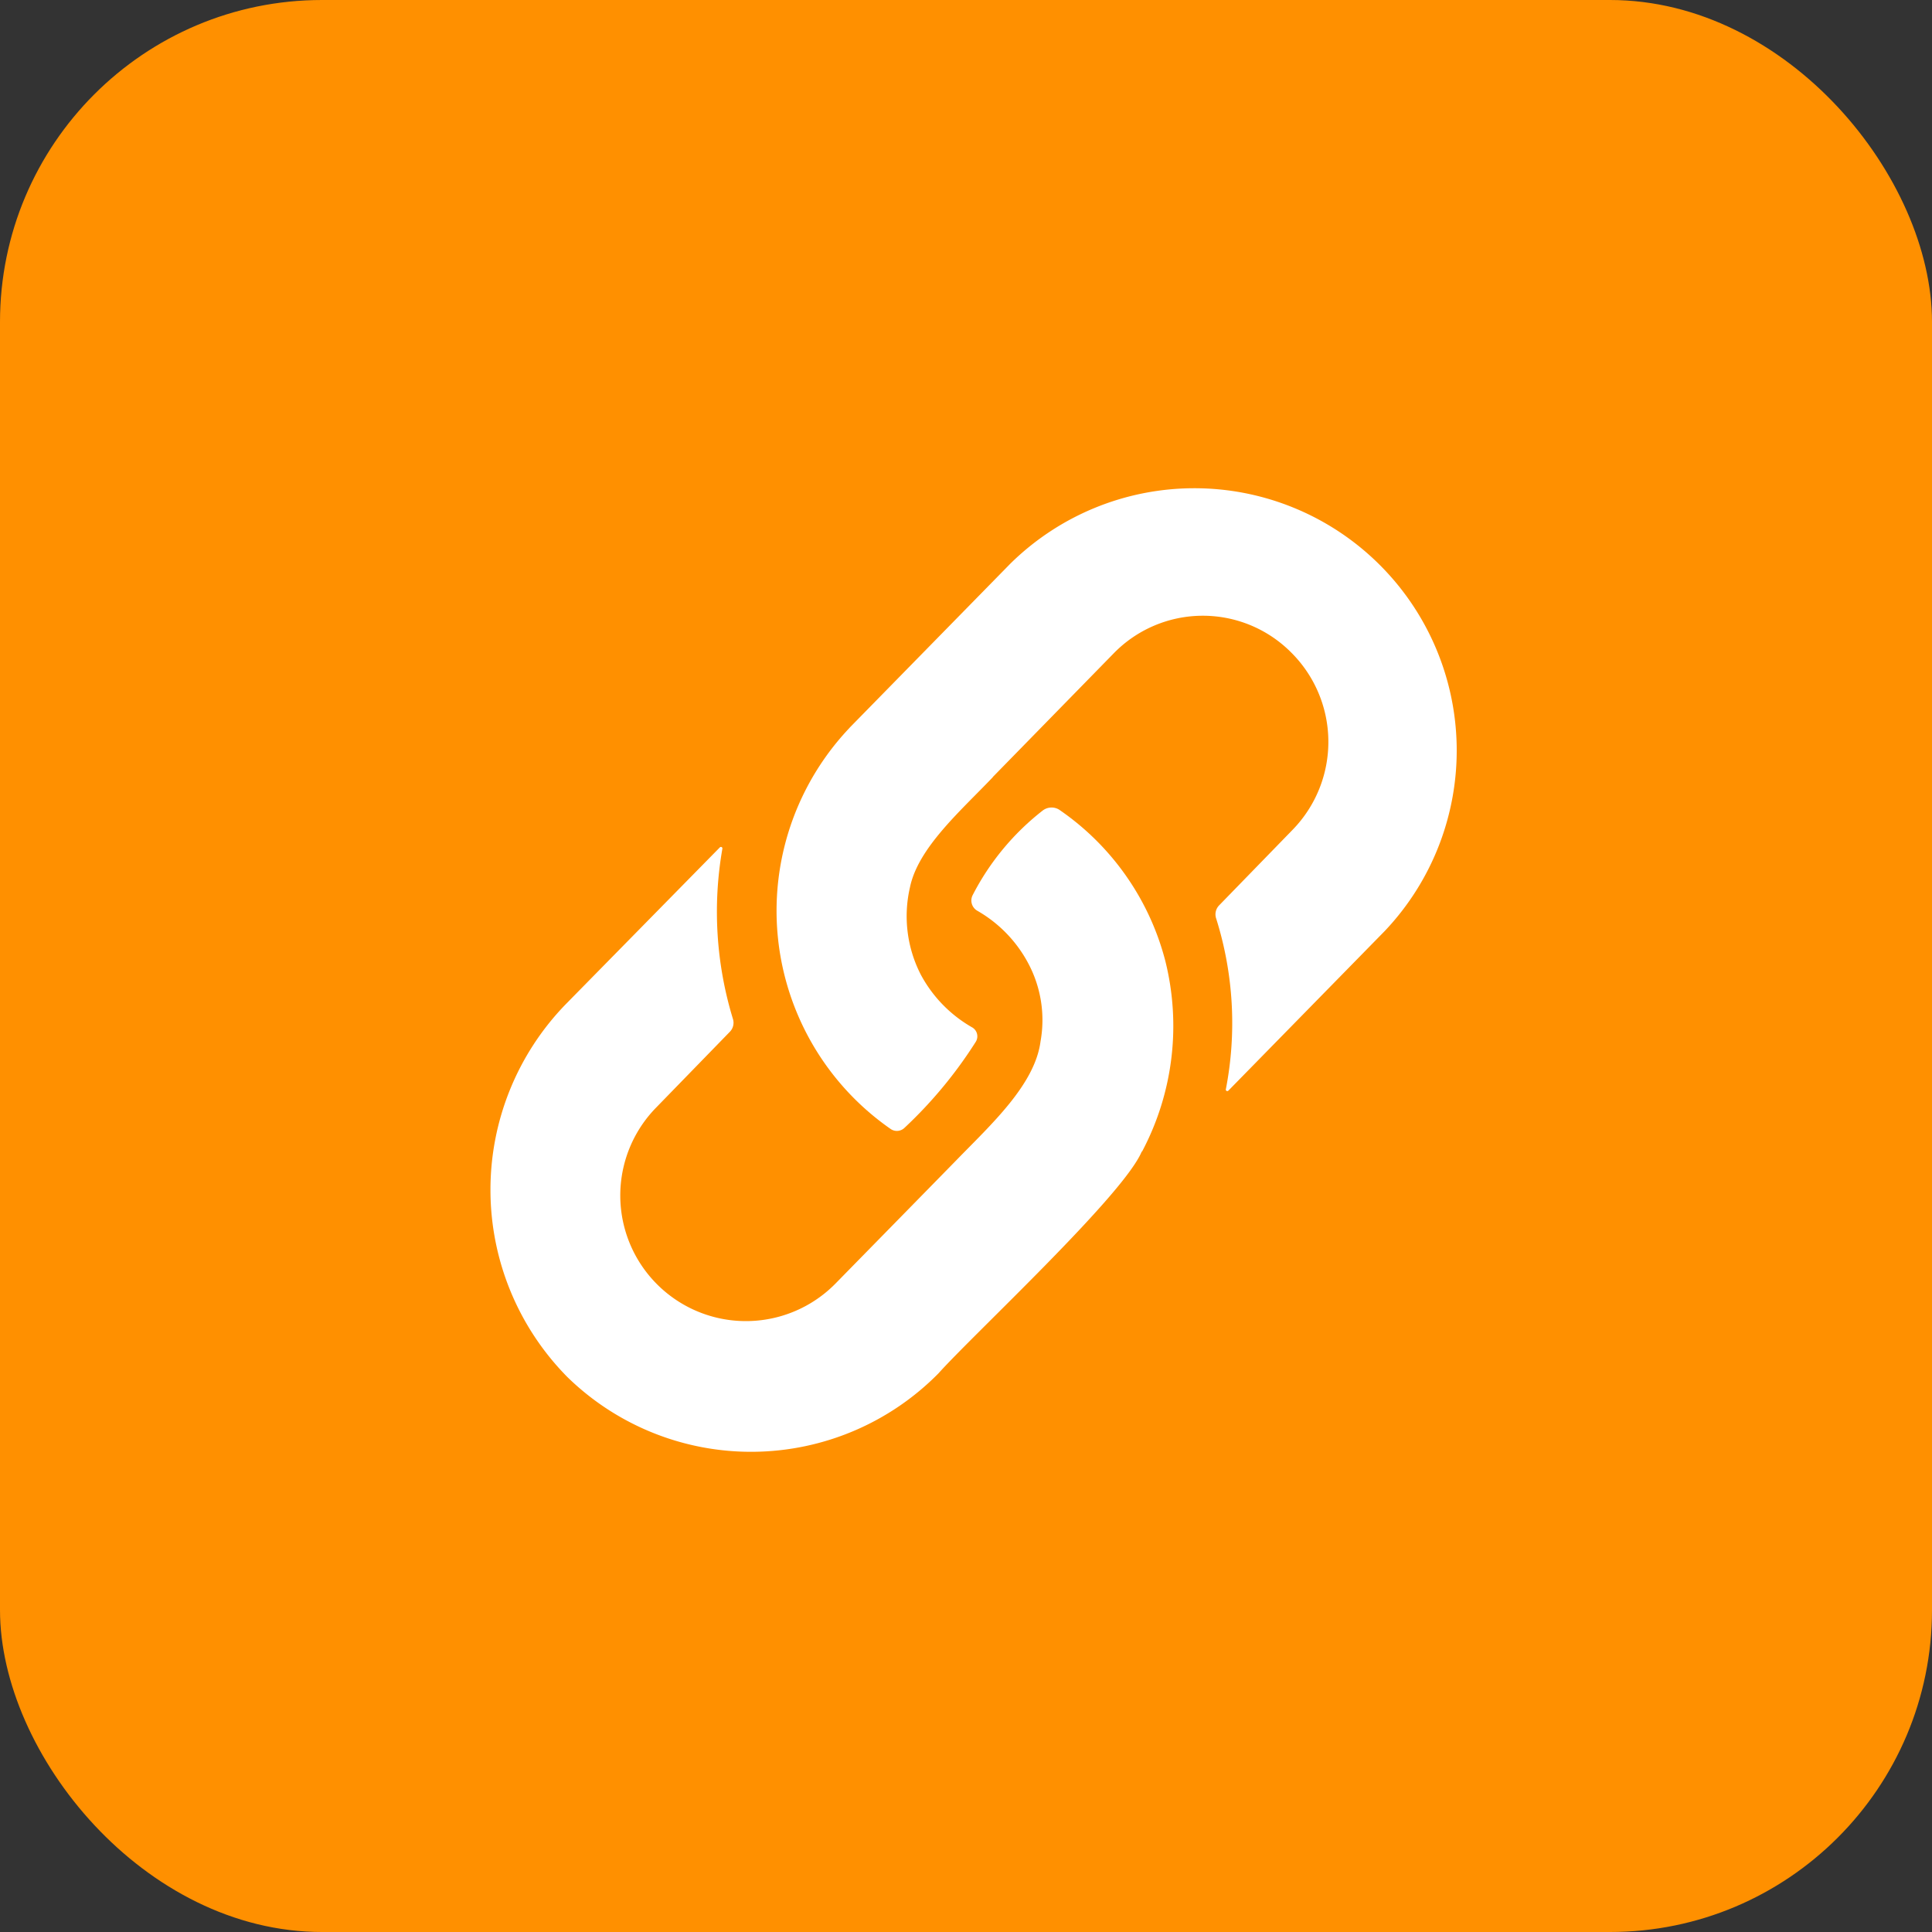
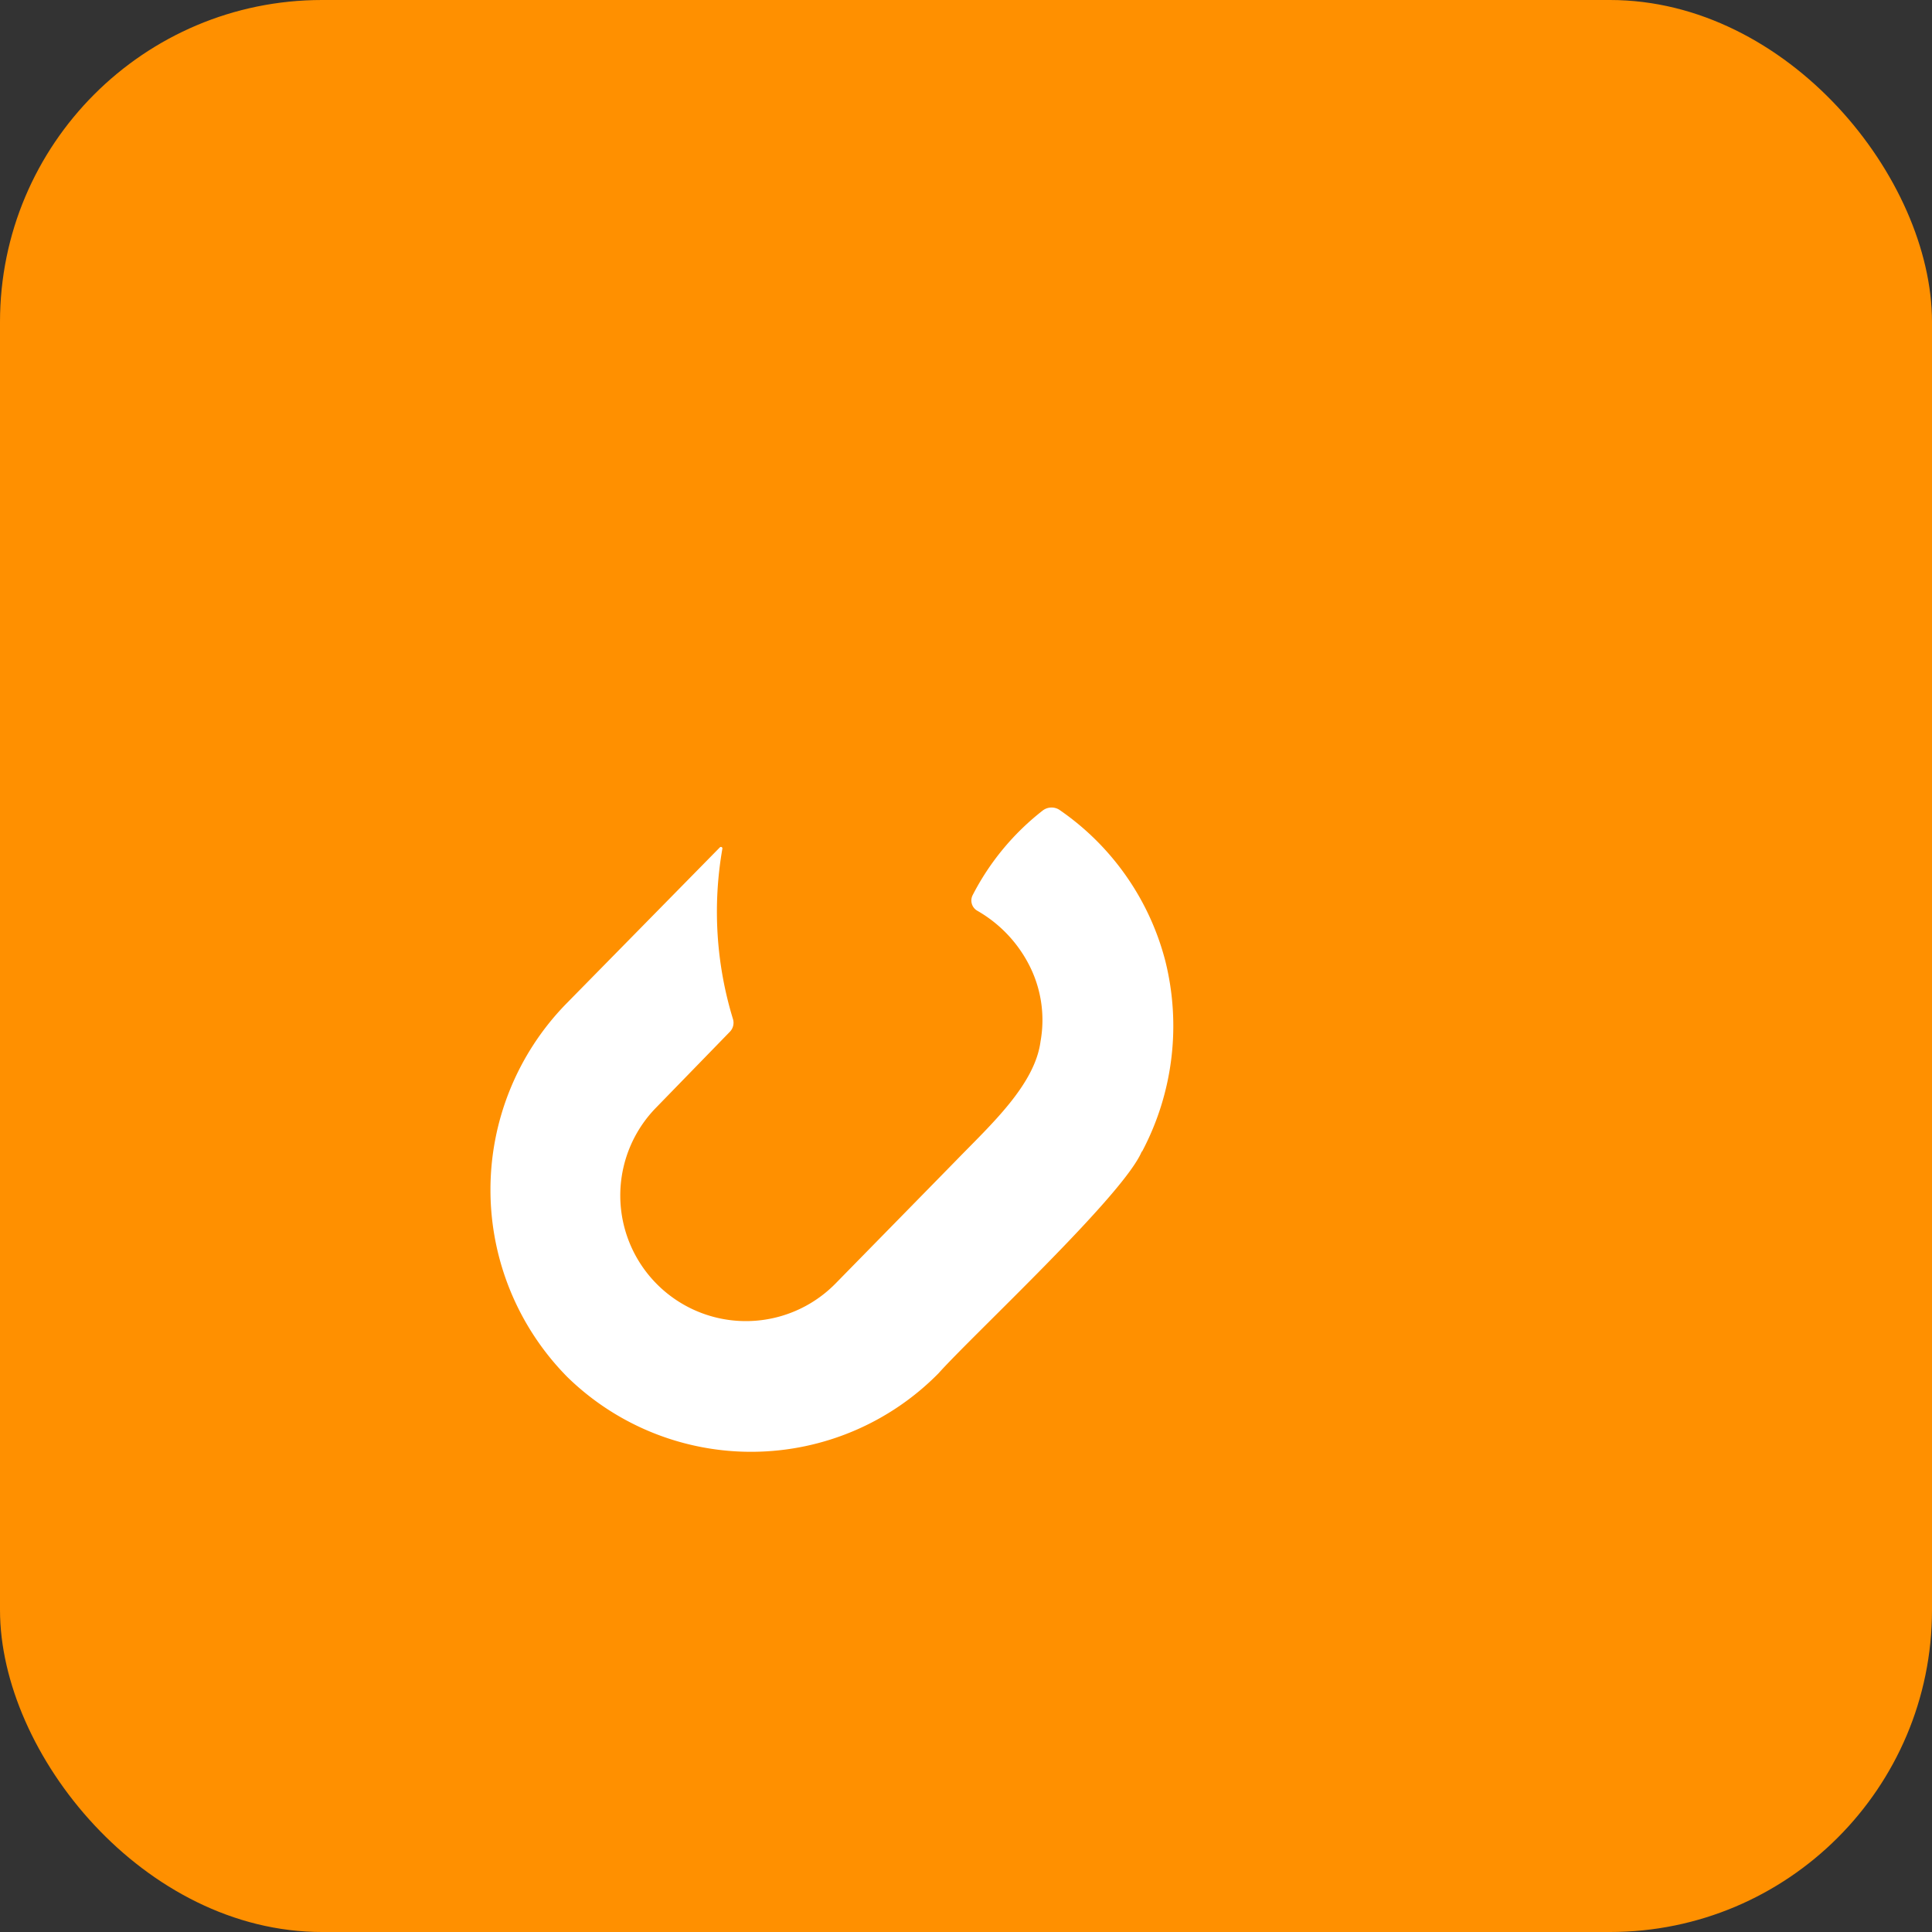
<svg xmlns="http://www.w3.org/2000/svg" width="60" height="60" viewBox="0 0 60 60">
  <rect x="0" y="0" width="60" height="60" fill="#333333" stroke="none" />
  <g id="connection" transform="translate(-350 -2021)">
    <rect id="Rectangle_3664" data-name="Rectangle 3664" width="60" height="60" rx="10" transform="translate(350 2021)" fill="#ff9000" />
    <g id="url" transform="translate(365.231 2036.068)">
-       <path id="Path_14613" data-name="Path 14613" d="M153.37,8.132a8.252,8.252,0,0,0,1.289,12.453.341.341,0,0,0,.427-.041A13.694,13.694,0,0,0,157.3,17.87a.321.321,0,0,0-.126-.45,4.129,4.129,0,0,1-1.583-1.63h0a3.973,3.973,0,0,1-.337-2.714h0c.253-1.227,1.57-2.368,2.576-3.423l-.006,0L161.591,5.8a3.866,3.866,0,0,1,5.49-.028,3.913,3.913,0,0,1,.056,5.518l-2.283,2.348a.4.4,0,0,0-.09.41,10.8,10.8,0,0,1,.3,5.3.046.046,0,0,0,.079.042L170,14.432a8.146,8.146,0,0,0-11.636-11.4l-4.978,5.081Z" transform="translate(-142.225 -0.588)" fill="#fff" />
      <path id="Path_14614" data-name="Path 14614" d="M20.228,181.462h0l.009,0a8.333,8.333,0,0,0,.722-5.92l0,0h0a8.179,8.179,0,0,0-3.3-4.7.451.451,0,0,0-.5.023,7.907,7.907,0,0,0-2.186,2.639.366.366,0,0,0,.145.478,4.088,4.088,0,0,1,1.566,1.6h0a3.743,3.743,0,0,1,.4,2.457h0c-.175,1.345-1.534,2.579-2.614,3.691h0c-.822.841-2.912,2.971-3.749,3.826a3.9,3.9,0,1,1-5.574-5.461l2.29-2.355a.4.4,0,0,0,.093-.4,11.385,11.385,0,0,1-.327-5.283.046.046,0,0,0-.079-.041L2.335,176.89a8.272,8.272,0,0,0,.059,11.579,8.17,8.17,0,0,0,11.519-.118c1.089-1.218,5.752-5.536,6.314-6.89Z" transform="translate(0 -160.767)" fill="#fff" />
    </g>
  </g>
</svg>